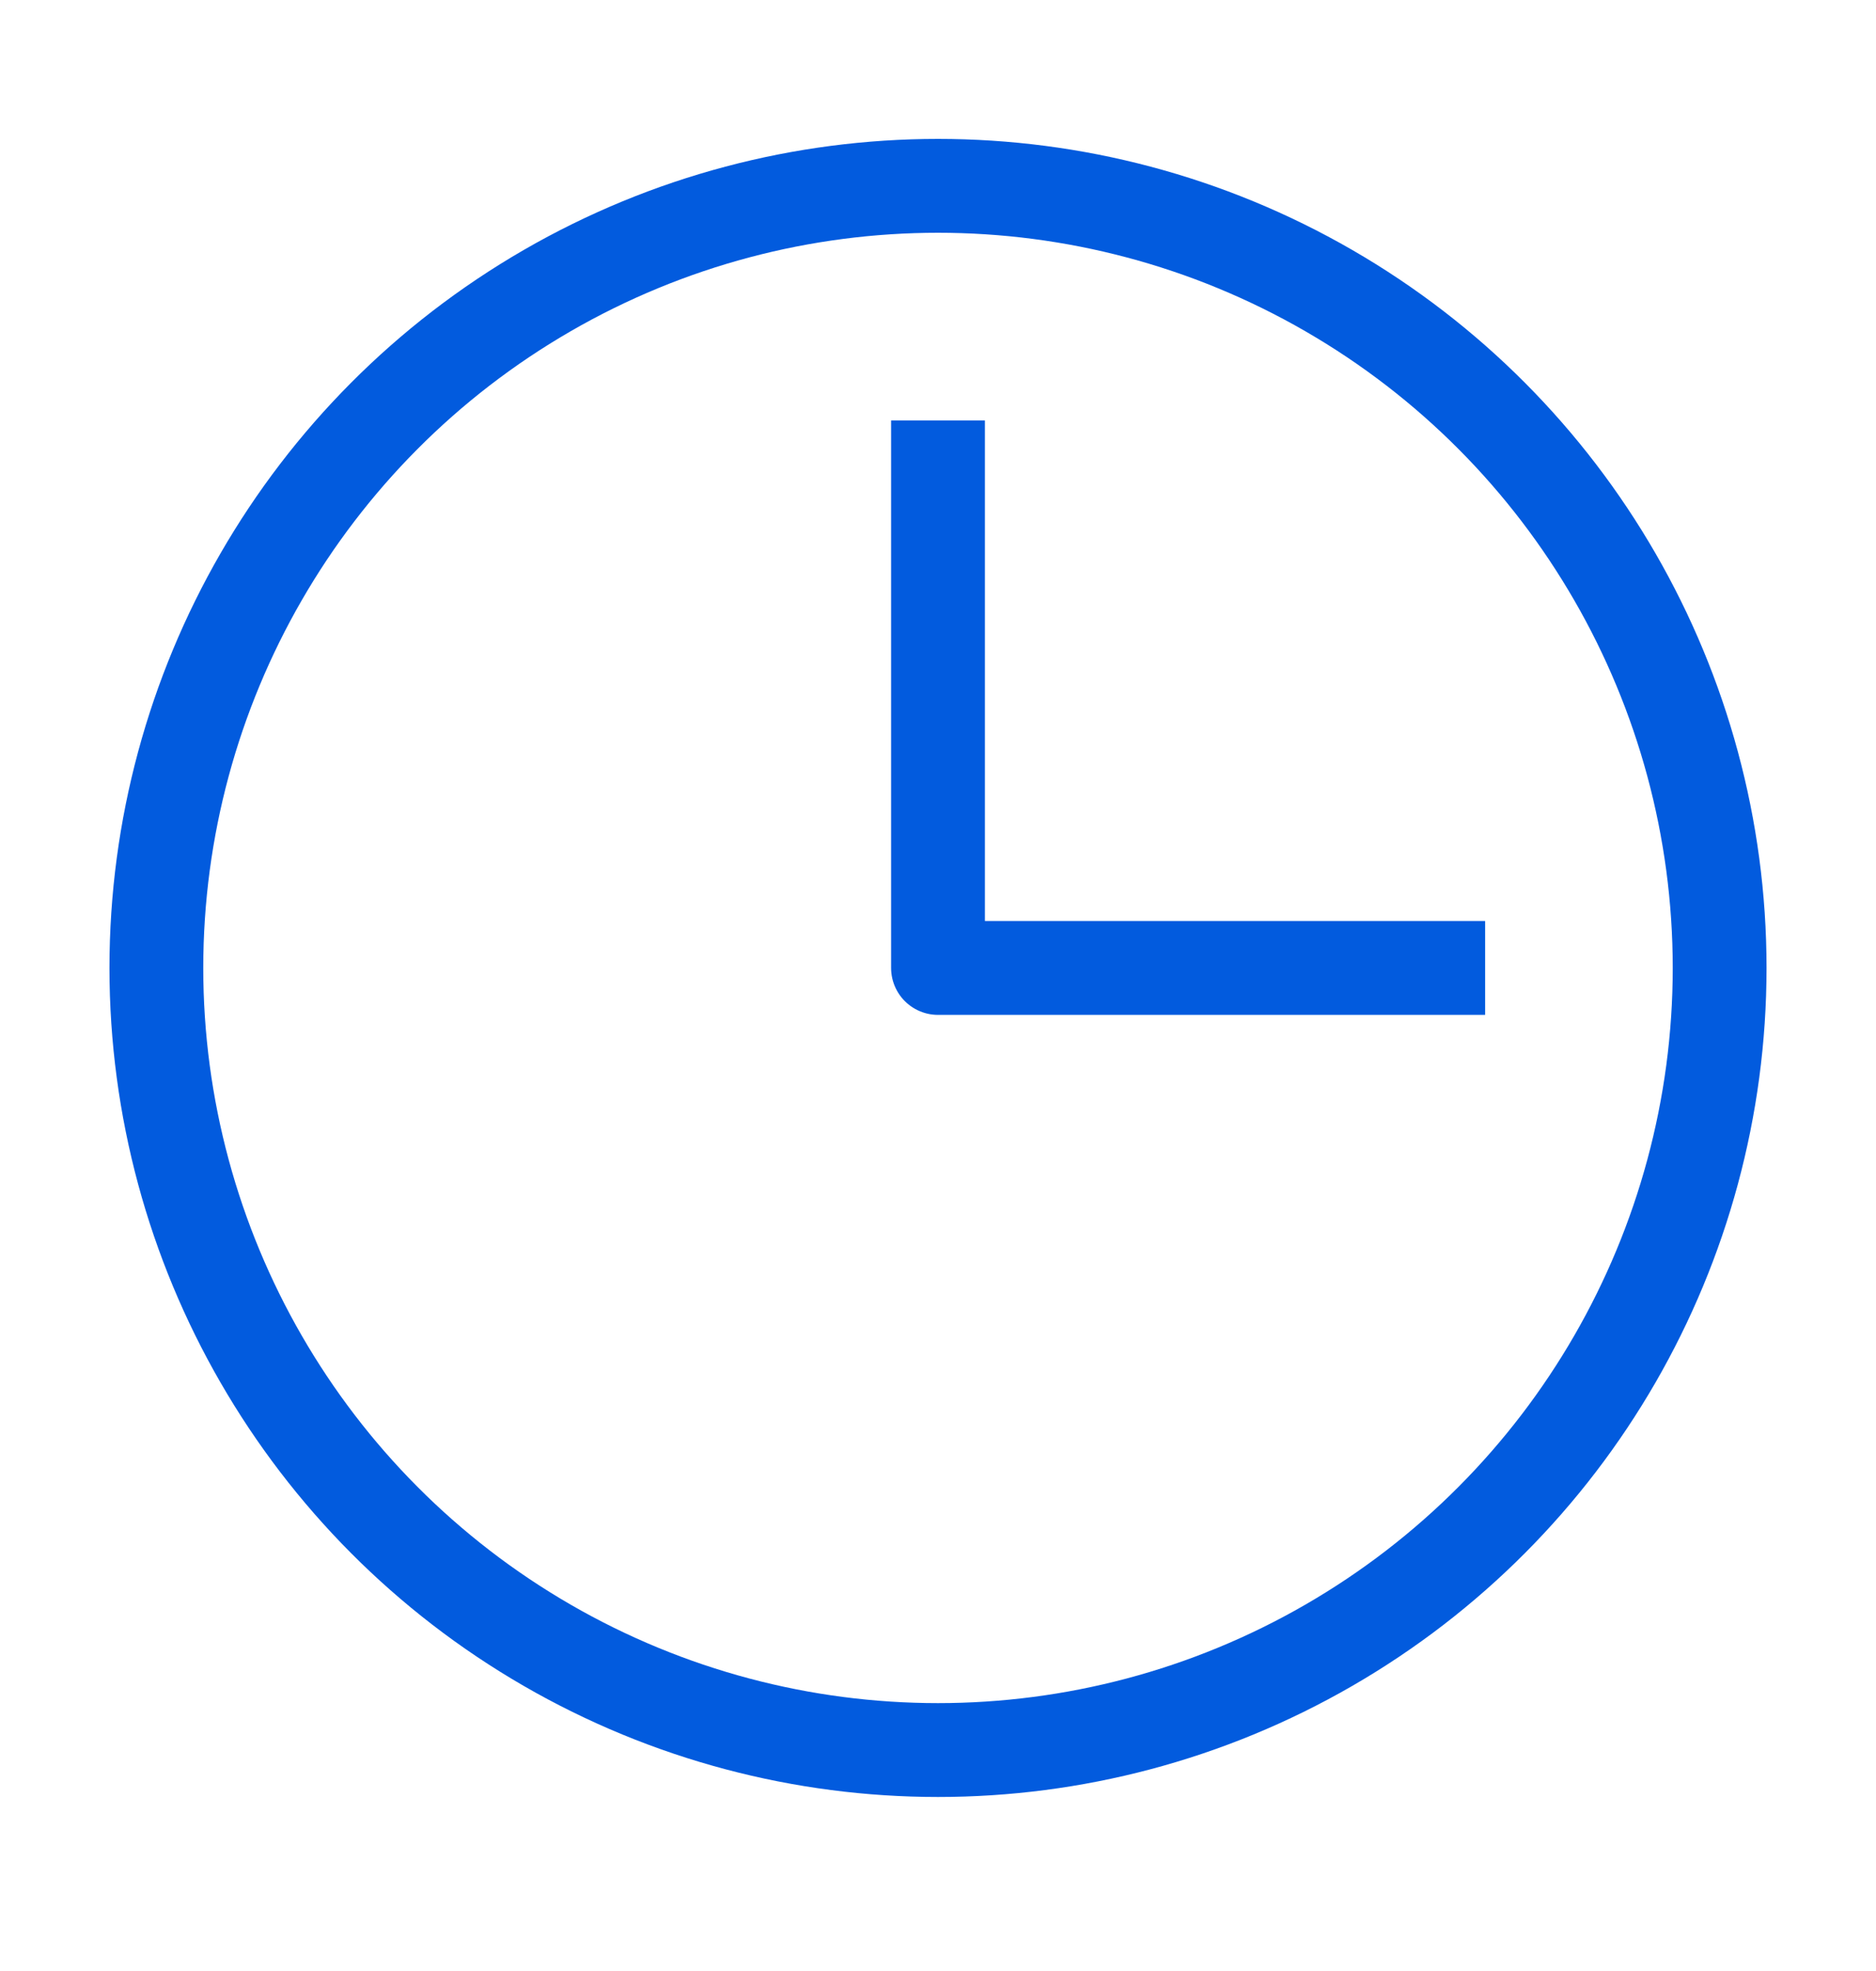
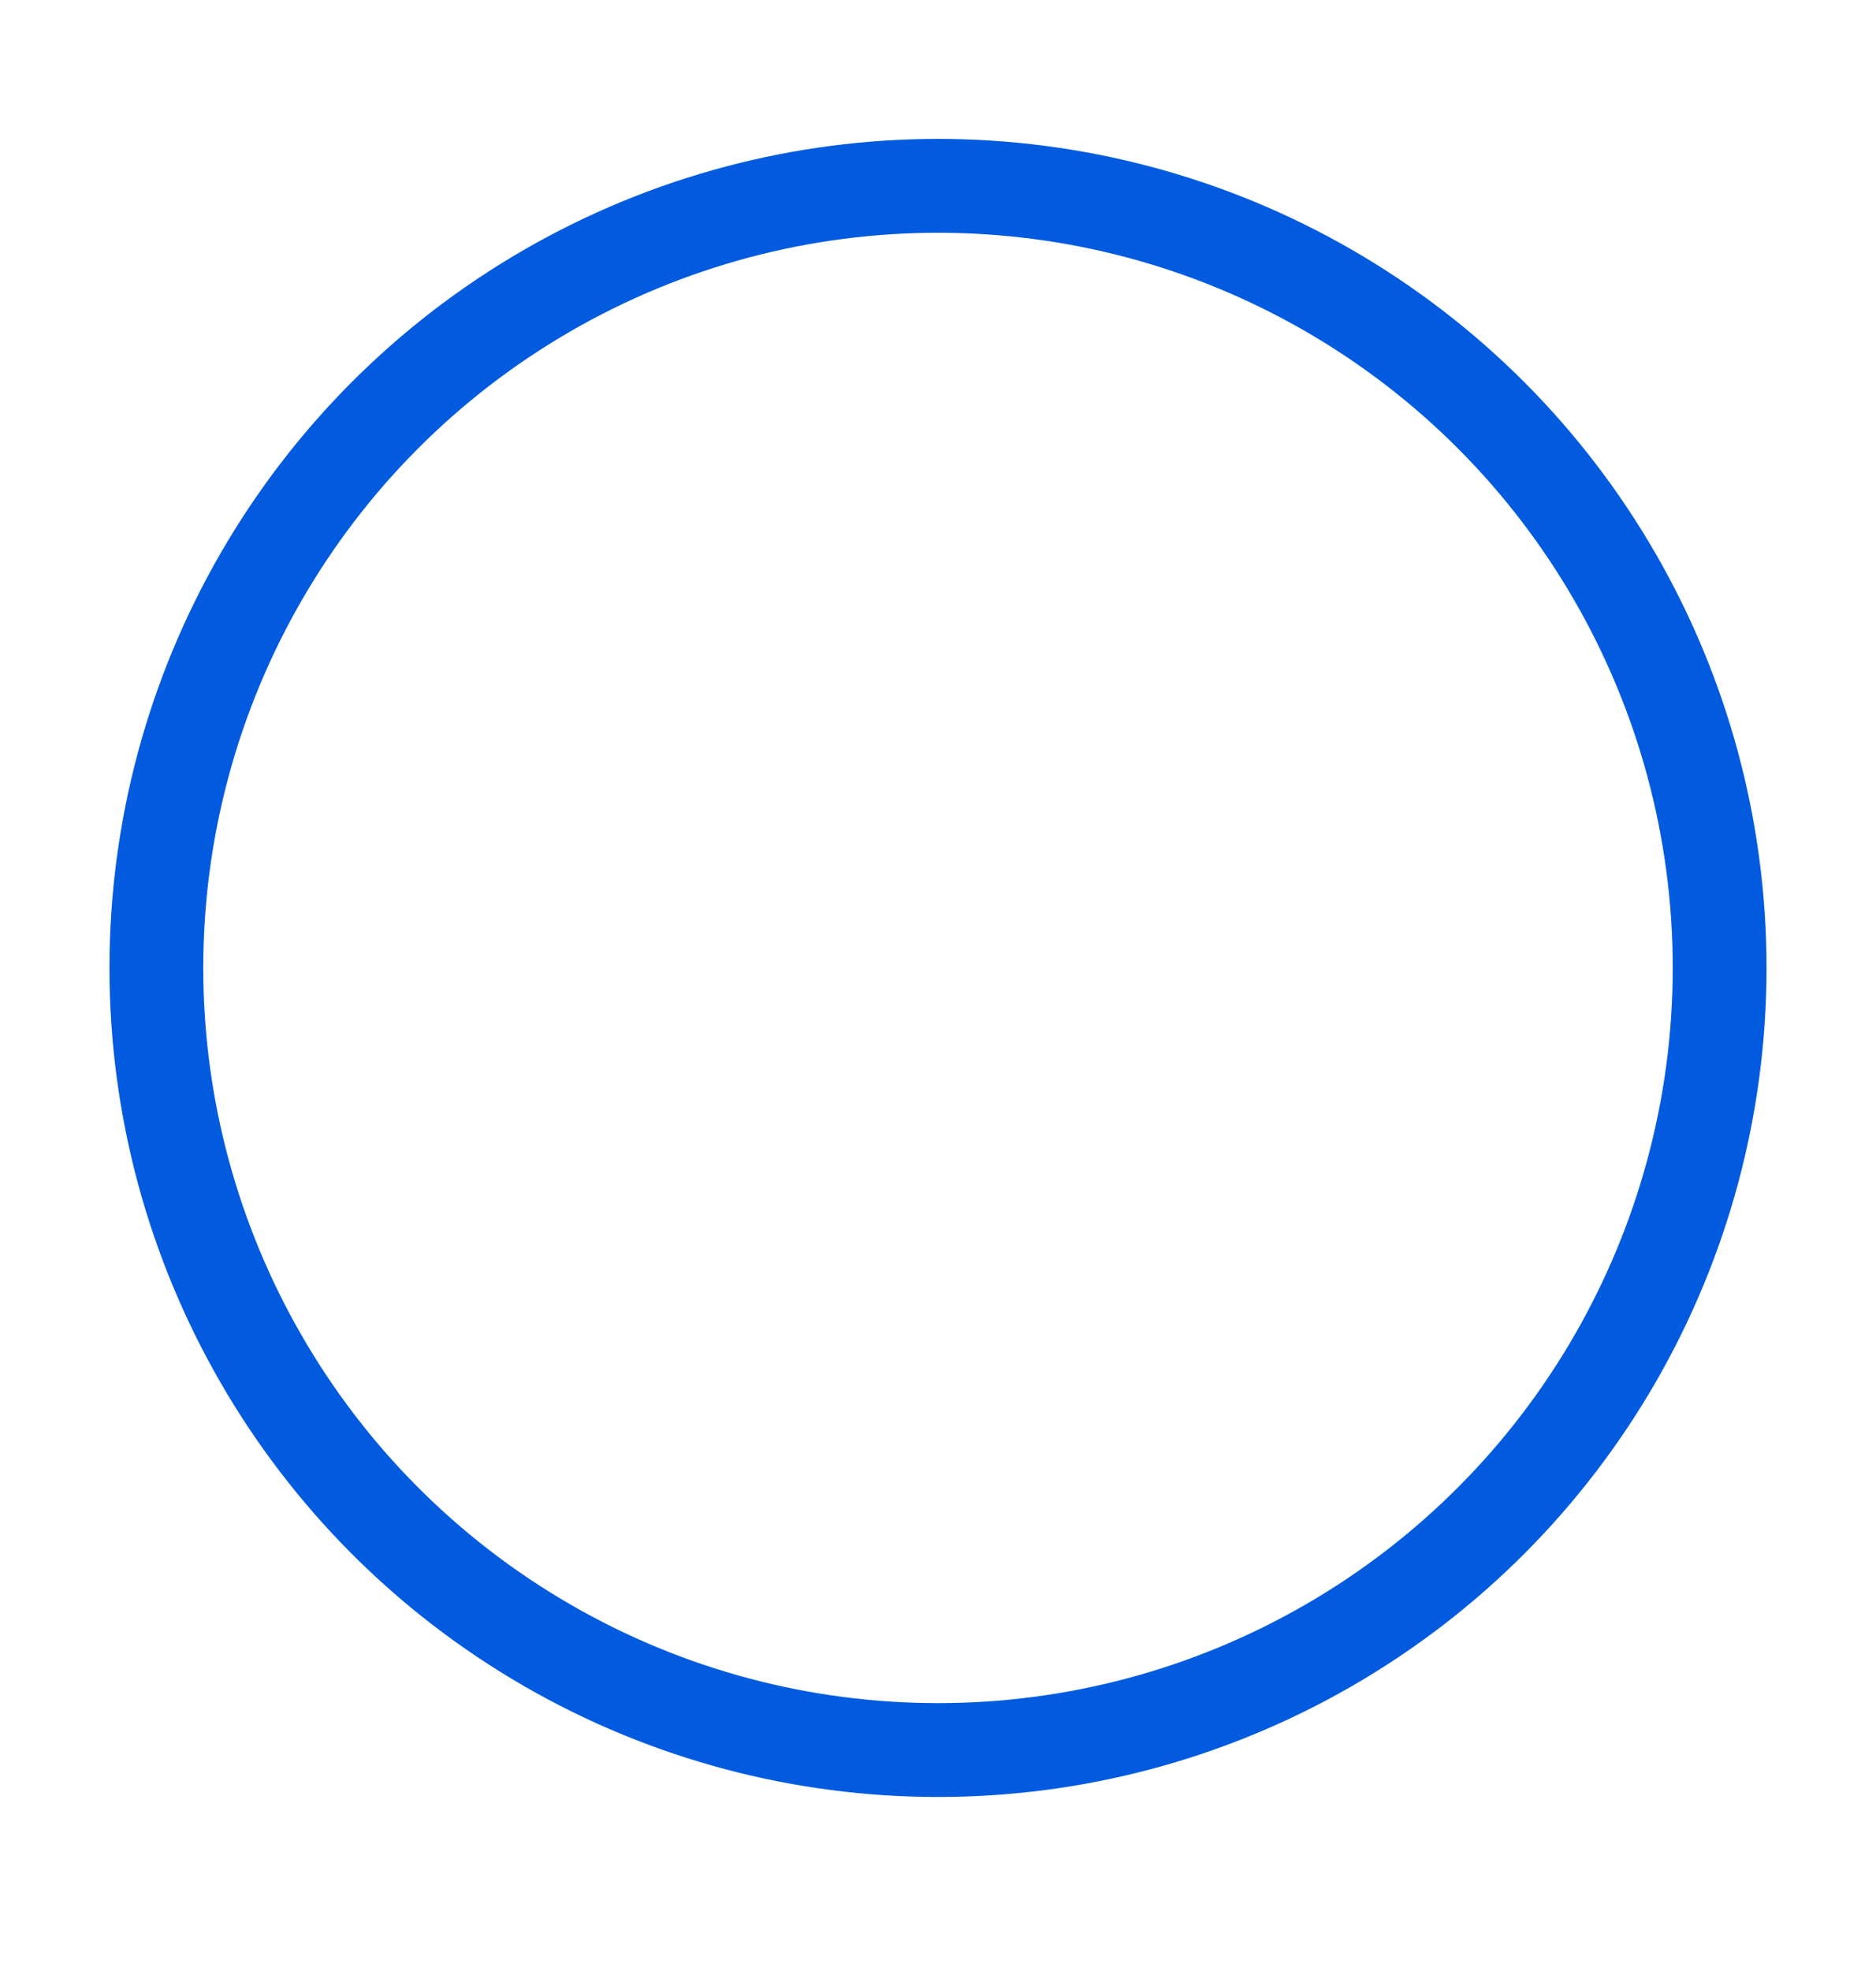
<svg xmlns="http://www.w3.org/2000/svg" width="20" height="21" viewBox="0 0 20 21" fill="none">
  <circle cx="10" cy="10.313" r="8.333" stroke="#025BDE" />
-   <path d="M10 4.48V10.313H15.833" stroke="#025BDE" stroke-linejoin="round" />
</svg>